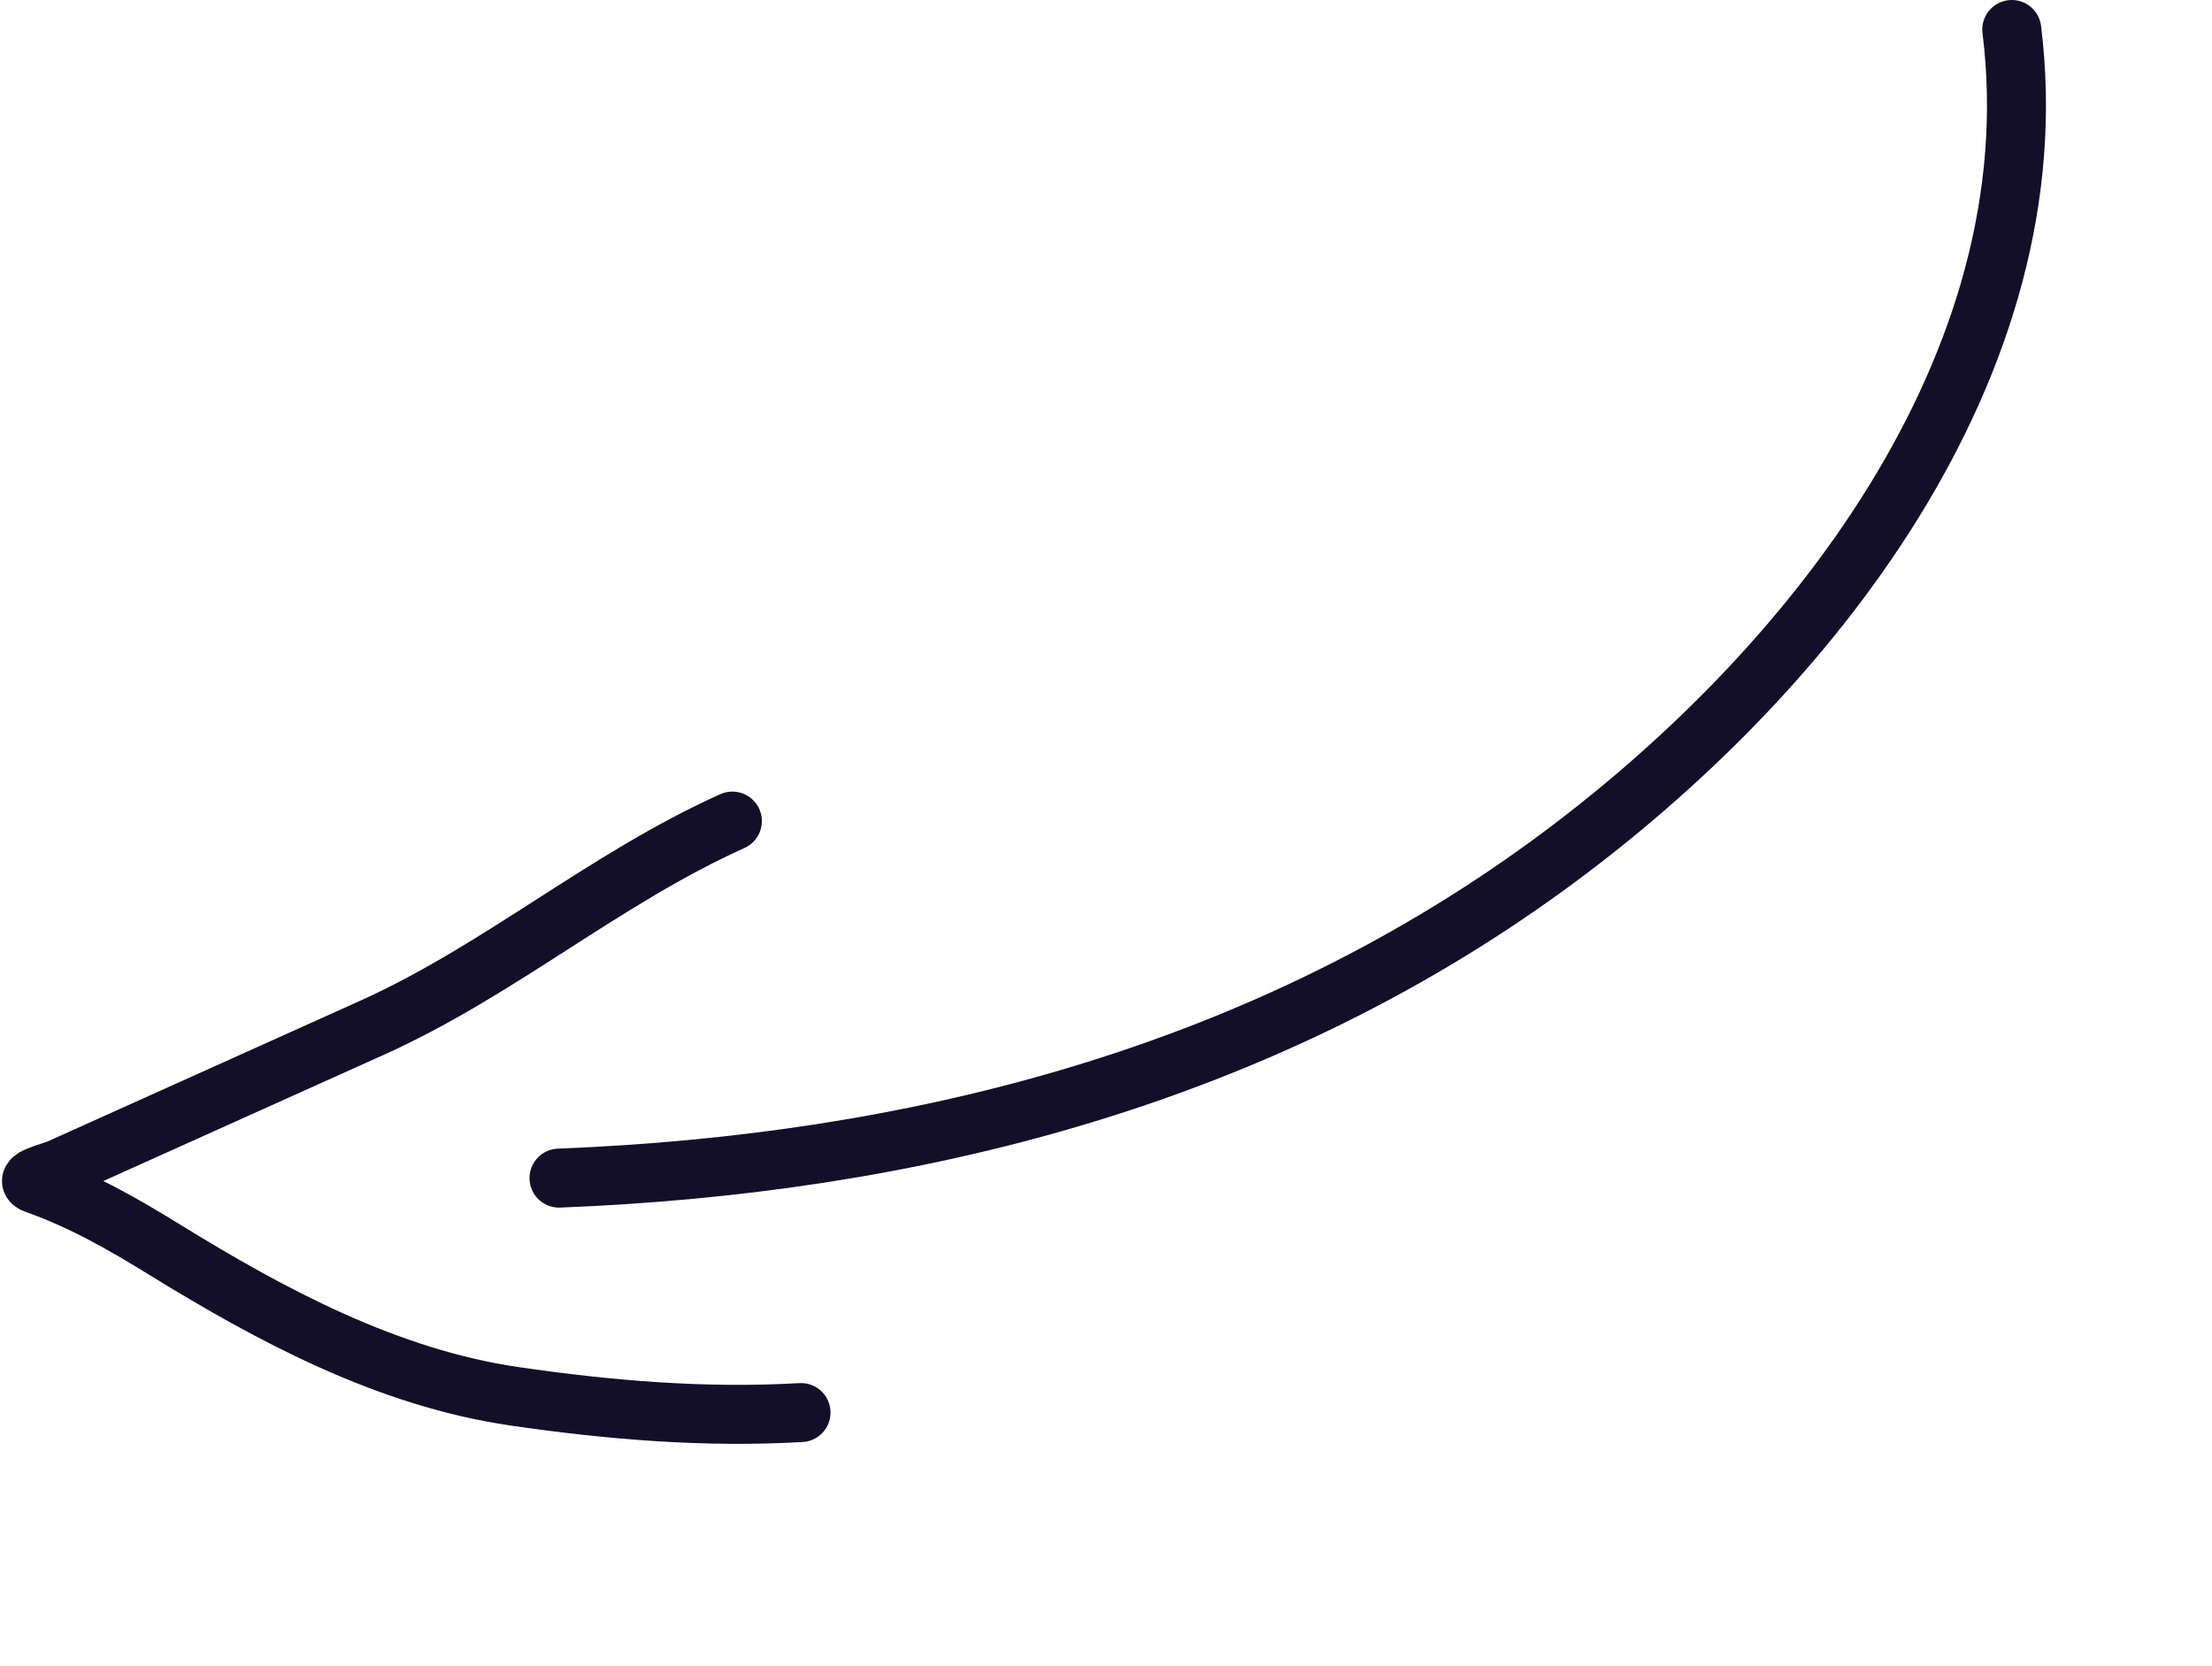
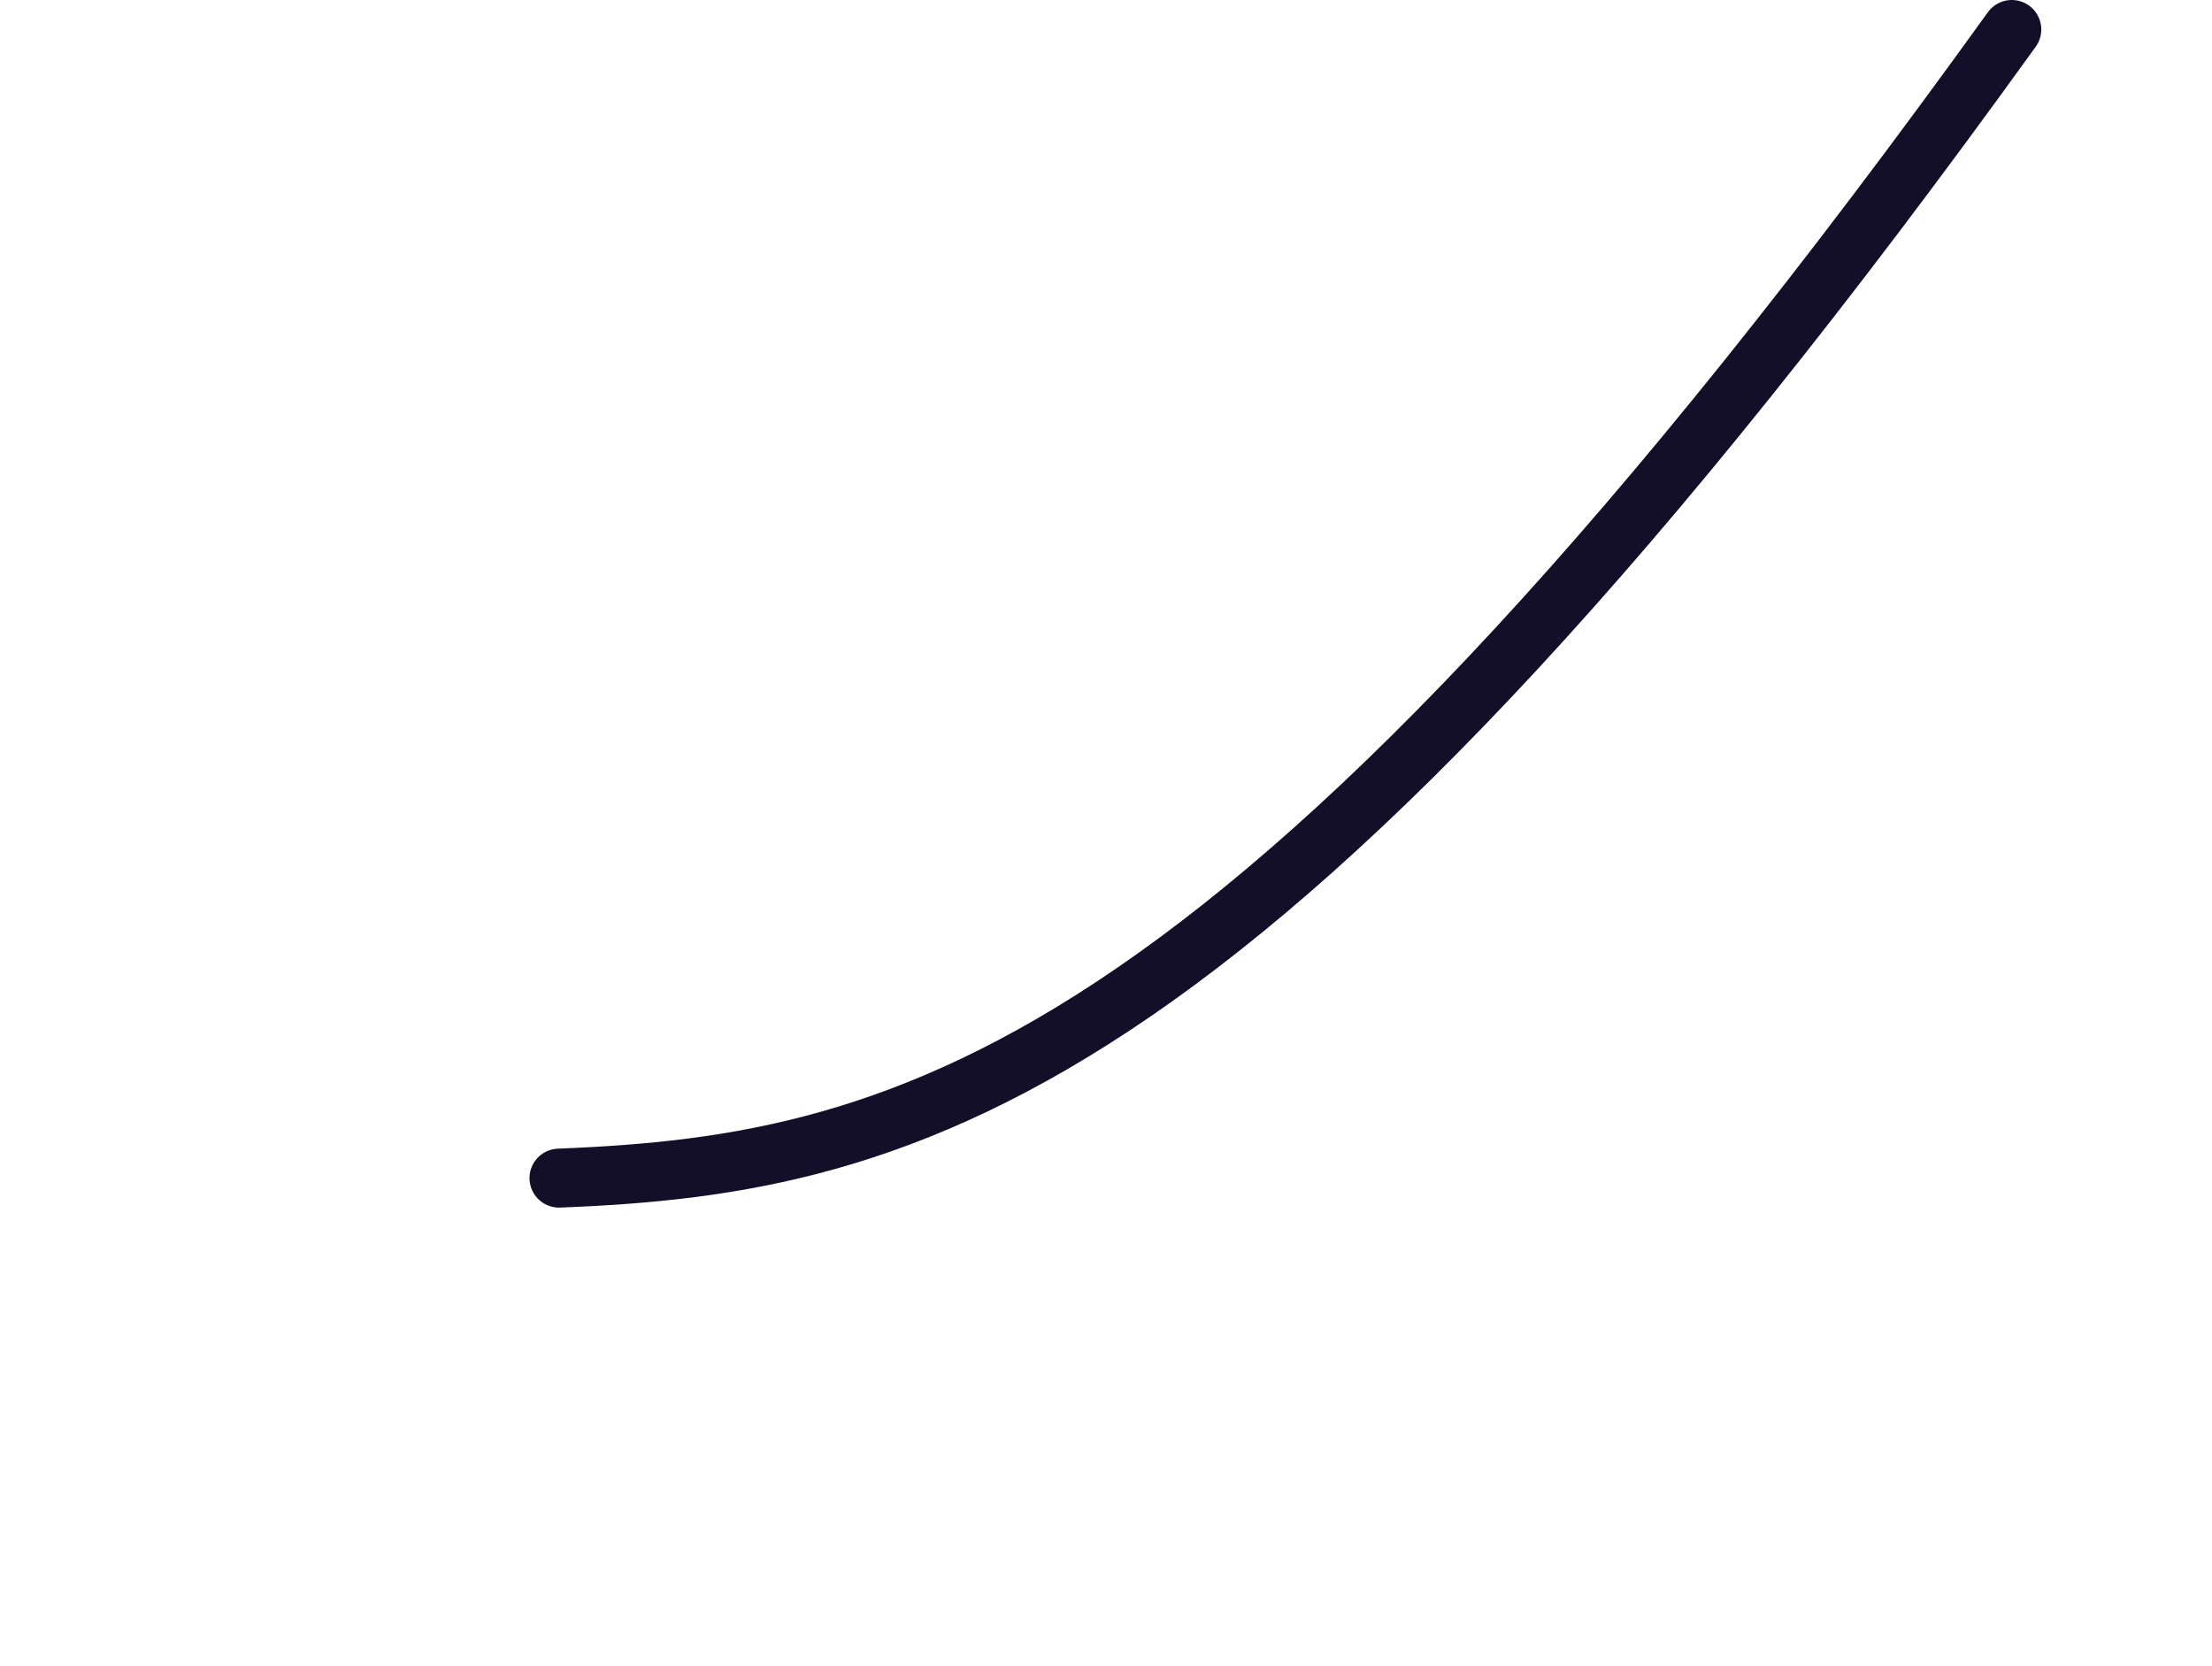
<svg xmlns="http://www.w3.org/2000/svg" width="150" height="113" viewBox="0 0 150 113" fill="none">
-   <path d="M136.423 2C139.251 24.723 122.786 45.702 104.974 58.685C85.244 73.066 61.827 78.958 37.907 79.894" stroke="#130F29" stroke-width="4" stroke-linecap="round" />
-   <path d="M49.664 55.682C40.979 59.592 33.882 65.801 25.229 69.697C18.165 72.877 11.1 76.057 4.035 79.237C3.43 79.51 1.4 79.945 2.413 80.303C5.586 81.425 8.32 82.995 11.155 84.741C18.397 89.202 26.275 93.437 34.905 94.693C41.321 95.626 47.768 96.171 54.319 95.793" stroke="#130F29" stroke-width="4" stroke-linecap="round" />
+   <path d="M136.423 2C85.244 73.066 61.827 78.958 37.907 79.894" stroke="#130F29" stroke-width="4" stroke-linecap="round" />
</svg>